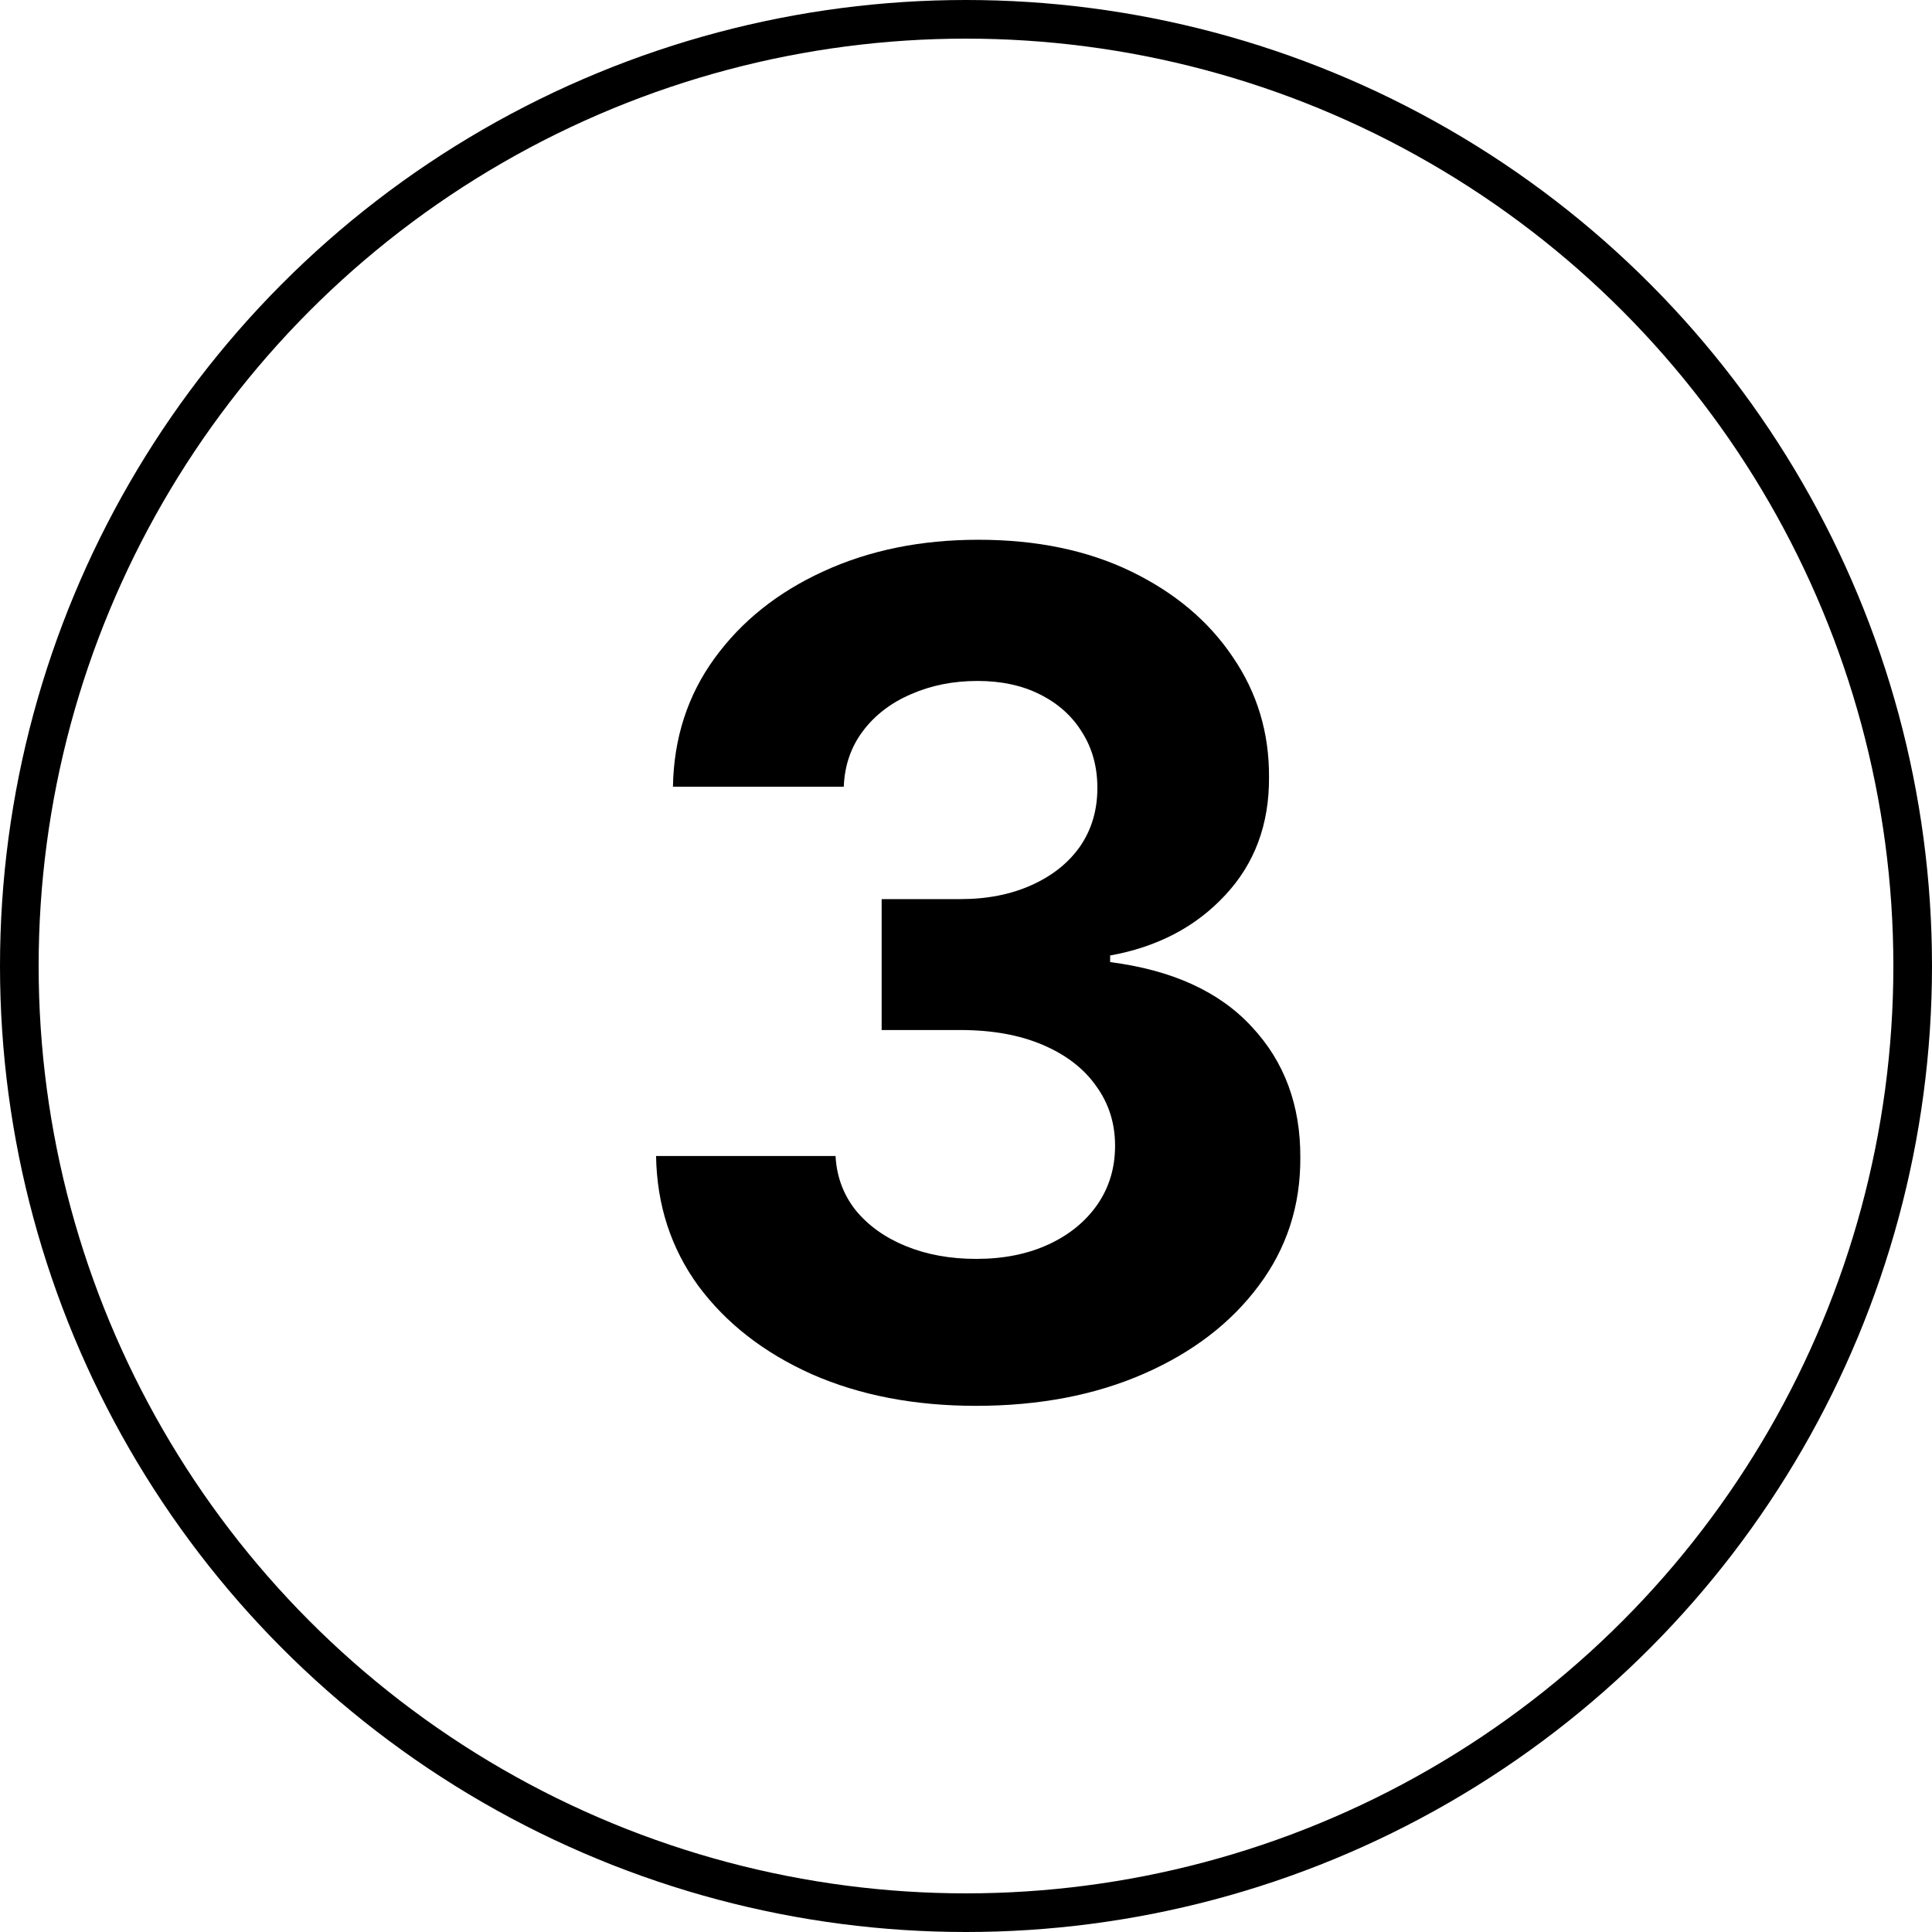
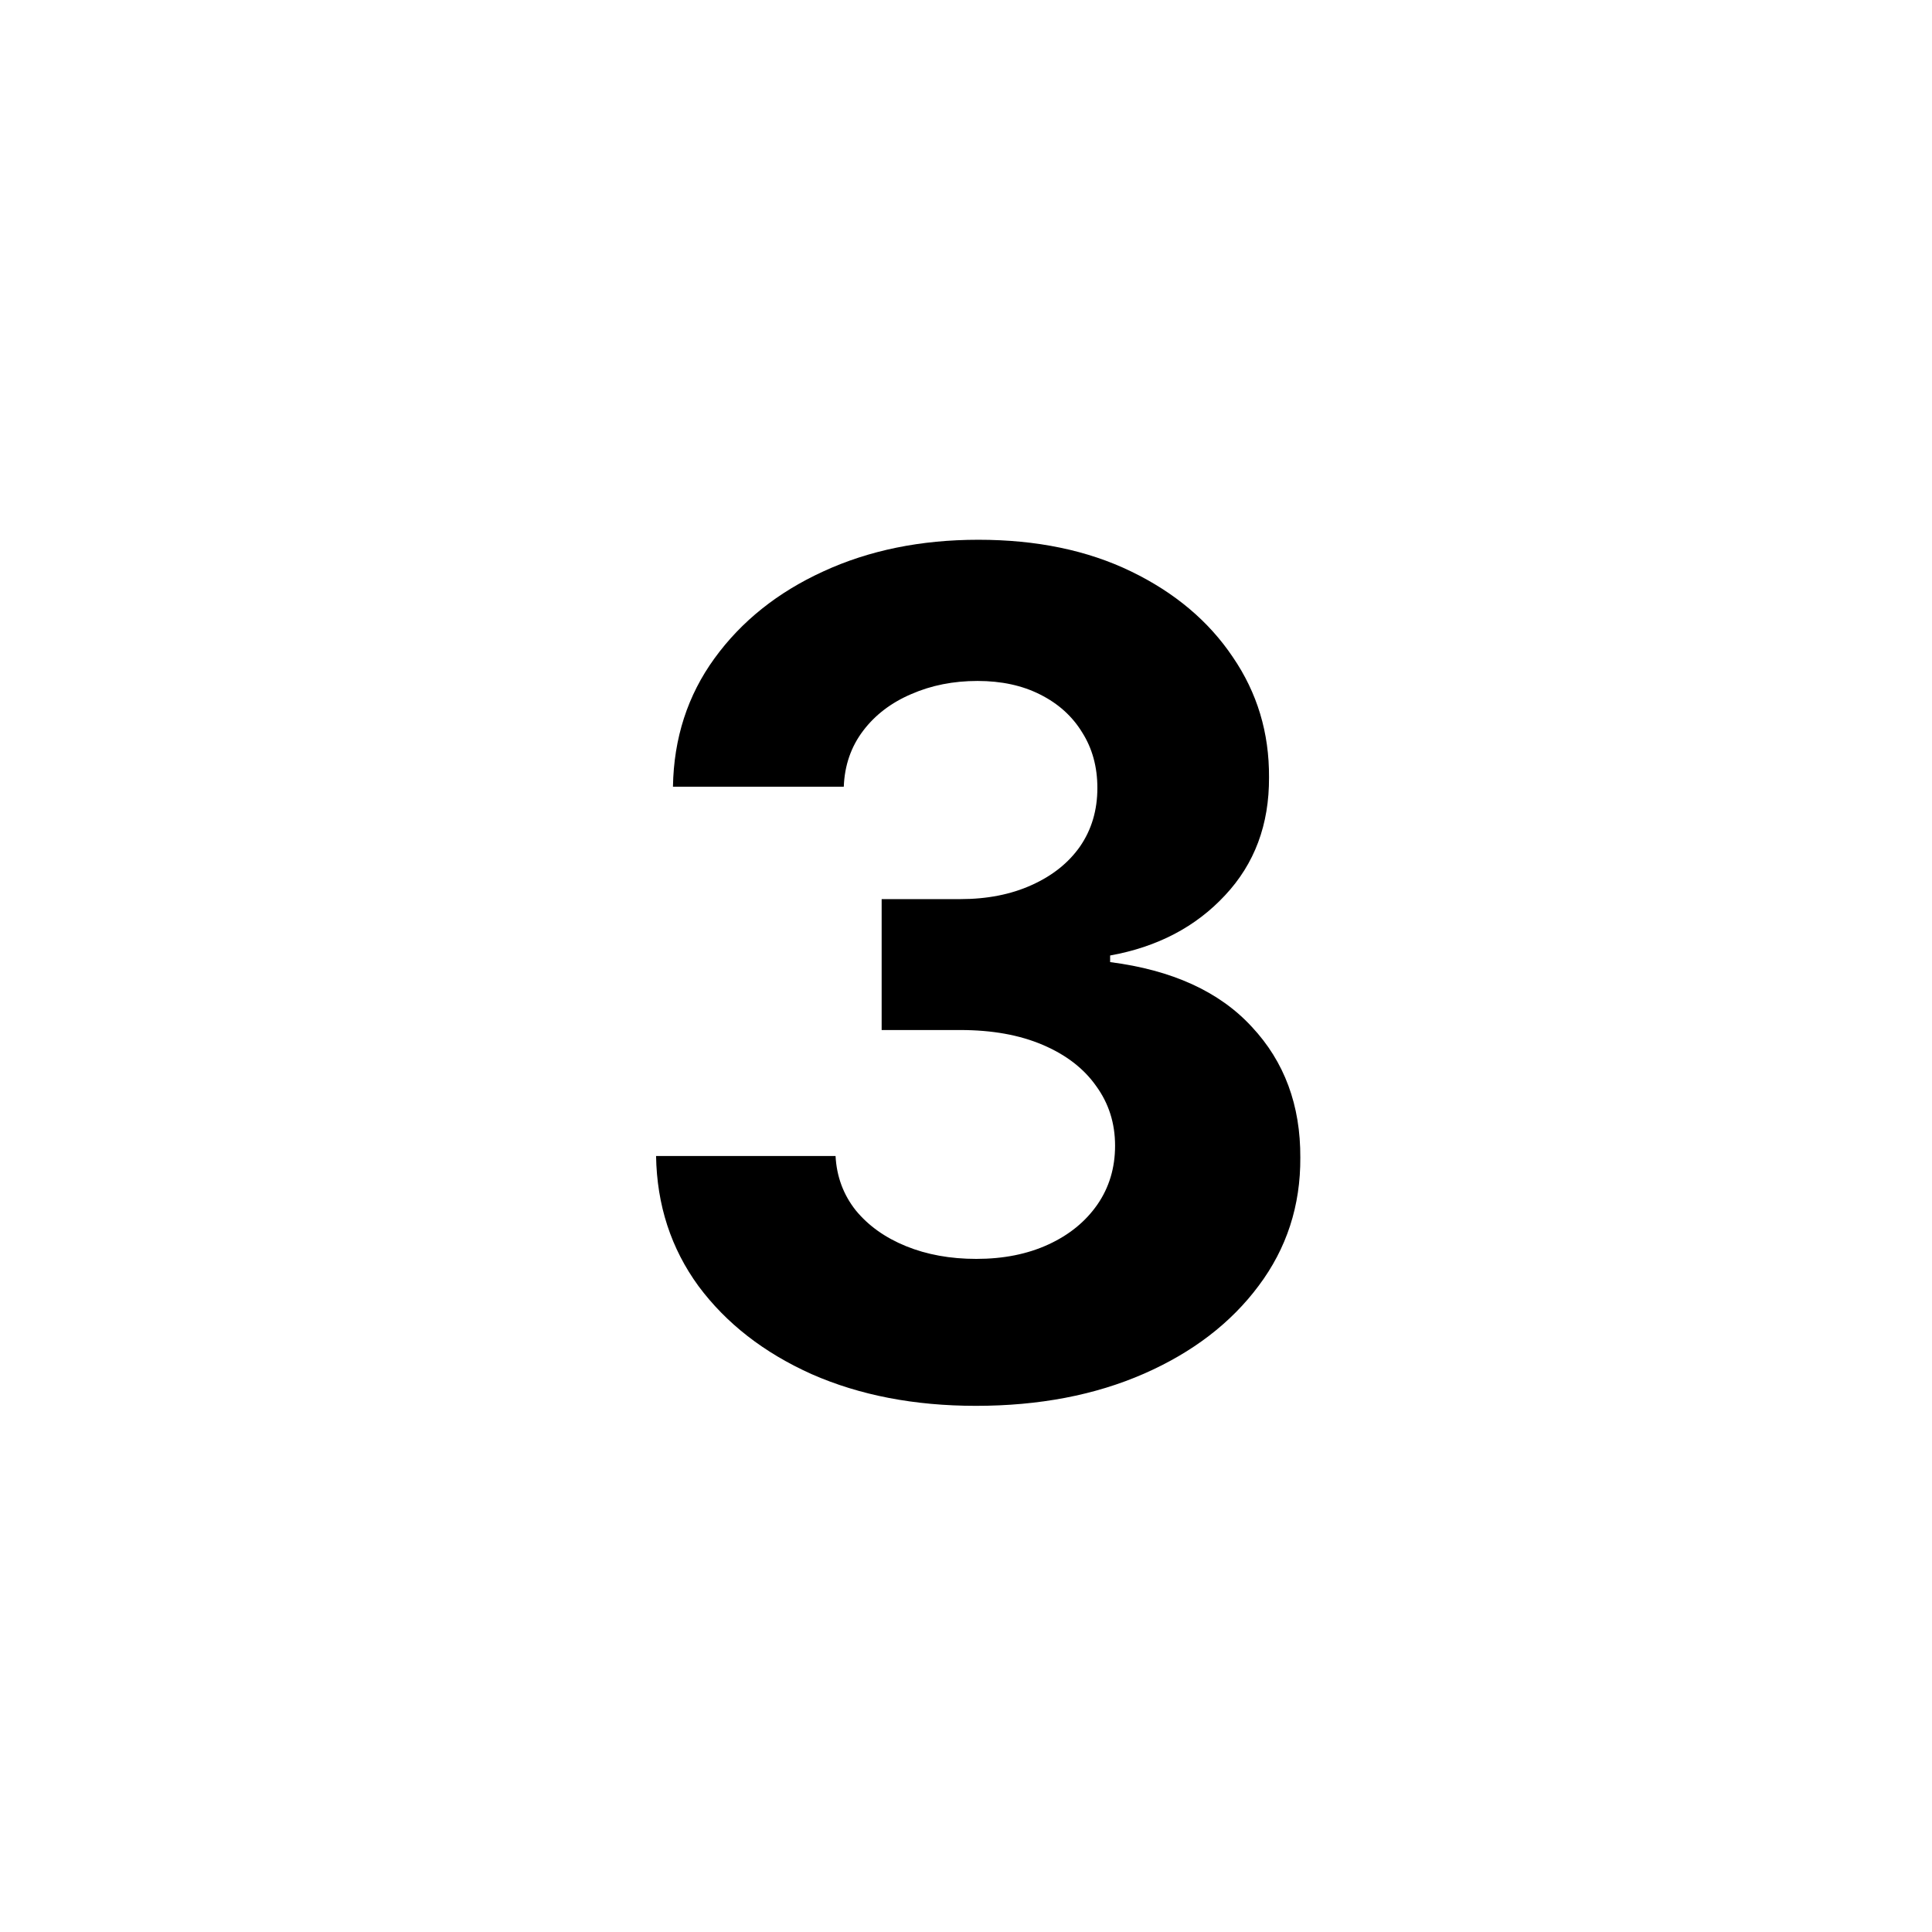
<svg xmlns="http://www.w3.org/2000/svg" width="50" height="50" viewBox="0 0 50 50" fill="none">
  <path d="M25.257 36.383C23.666 36.383 22.249 36.11 21.006 35.563C19.77 35.009 18.794 34.249 18.076 33.283C17.366 32.31 17 31.188 16.979 29.917H21.624C21.652 30.449 21.826 30.918 22.146 31.323C22.473 31.721 22.906 32.03 23.446 32.25C23.986 32.47 24.593 32.58 25.267 32.58C25.971 32.58 26.592 32.456 27.132 32.207C27.672 31.959 28.094 31.614 28.4 31.174C28.705 30.733 28.858 30.226 28.858 29.65C28.858 29.068 28.694 28.553 28.368 28.106C28.048 27.651 27.586 27.296 26.983 27.04C26.386 26.785 25.676 26.657 24.852 26.657H22.817V23.269H24.852C25.548 23.269 26.162 23.148 26.695 22.907C27.235 22.665 27.654 22.331 27.952 21.905C28.25 21.472 28.4 20.968 28.4 20.392C28.4 19.846 28.268 19.366 28.006 18.954C27.75 18.535 27.388 18.209 26.919 17.974C26.457 17.74 25.917 17.623 25.299 17.623C24.674 17.623 24.103 17.736 23.584 17.963C23.066 18.184 22.65 18.5 22.338 18.912C22.025 19.324 21.858 19.807 21.837 20.36H17.416C17.437 19.103 17.796 17.995 18.492 17.037C19.188 16.078 20.125 15.329 21.305 14.789C22.491 14.242 23.829 13.969 25.321 13.969C26.826 13.969 28.144 14.242 29.273 14.789C30.402 15.336 31.28 16.074 31.905 17.005C32.537 17.928 32.849 18.965 32.842 20.116C32.849 21.337 32.469 22.356 31.702 23.173C30.942 23.99 29.951 24.508 28.73 24.728V24.899C30.335 25.105 31.557 25.662 32.395 26.572C33.24 27.474 33.659 28.603 33.652 29.959C33.659 31.202 33.3 32.307 32.576 33.273C31.858 34.238 30.868 34.998 29.604 35.552C28.339 36.106 26.89 36.383 25.257 36.383Z" fill="black" />
-   <circle cx="25" cy="25" r="24.5" stroke="black" />
</svg>